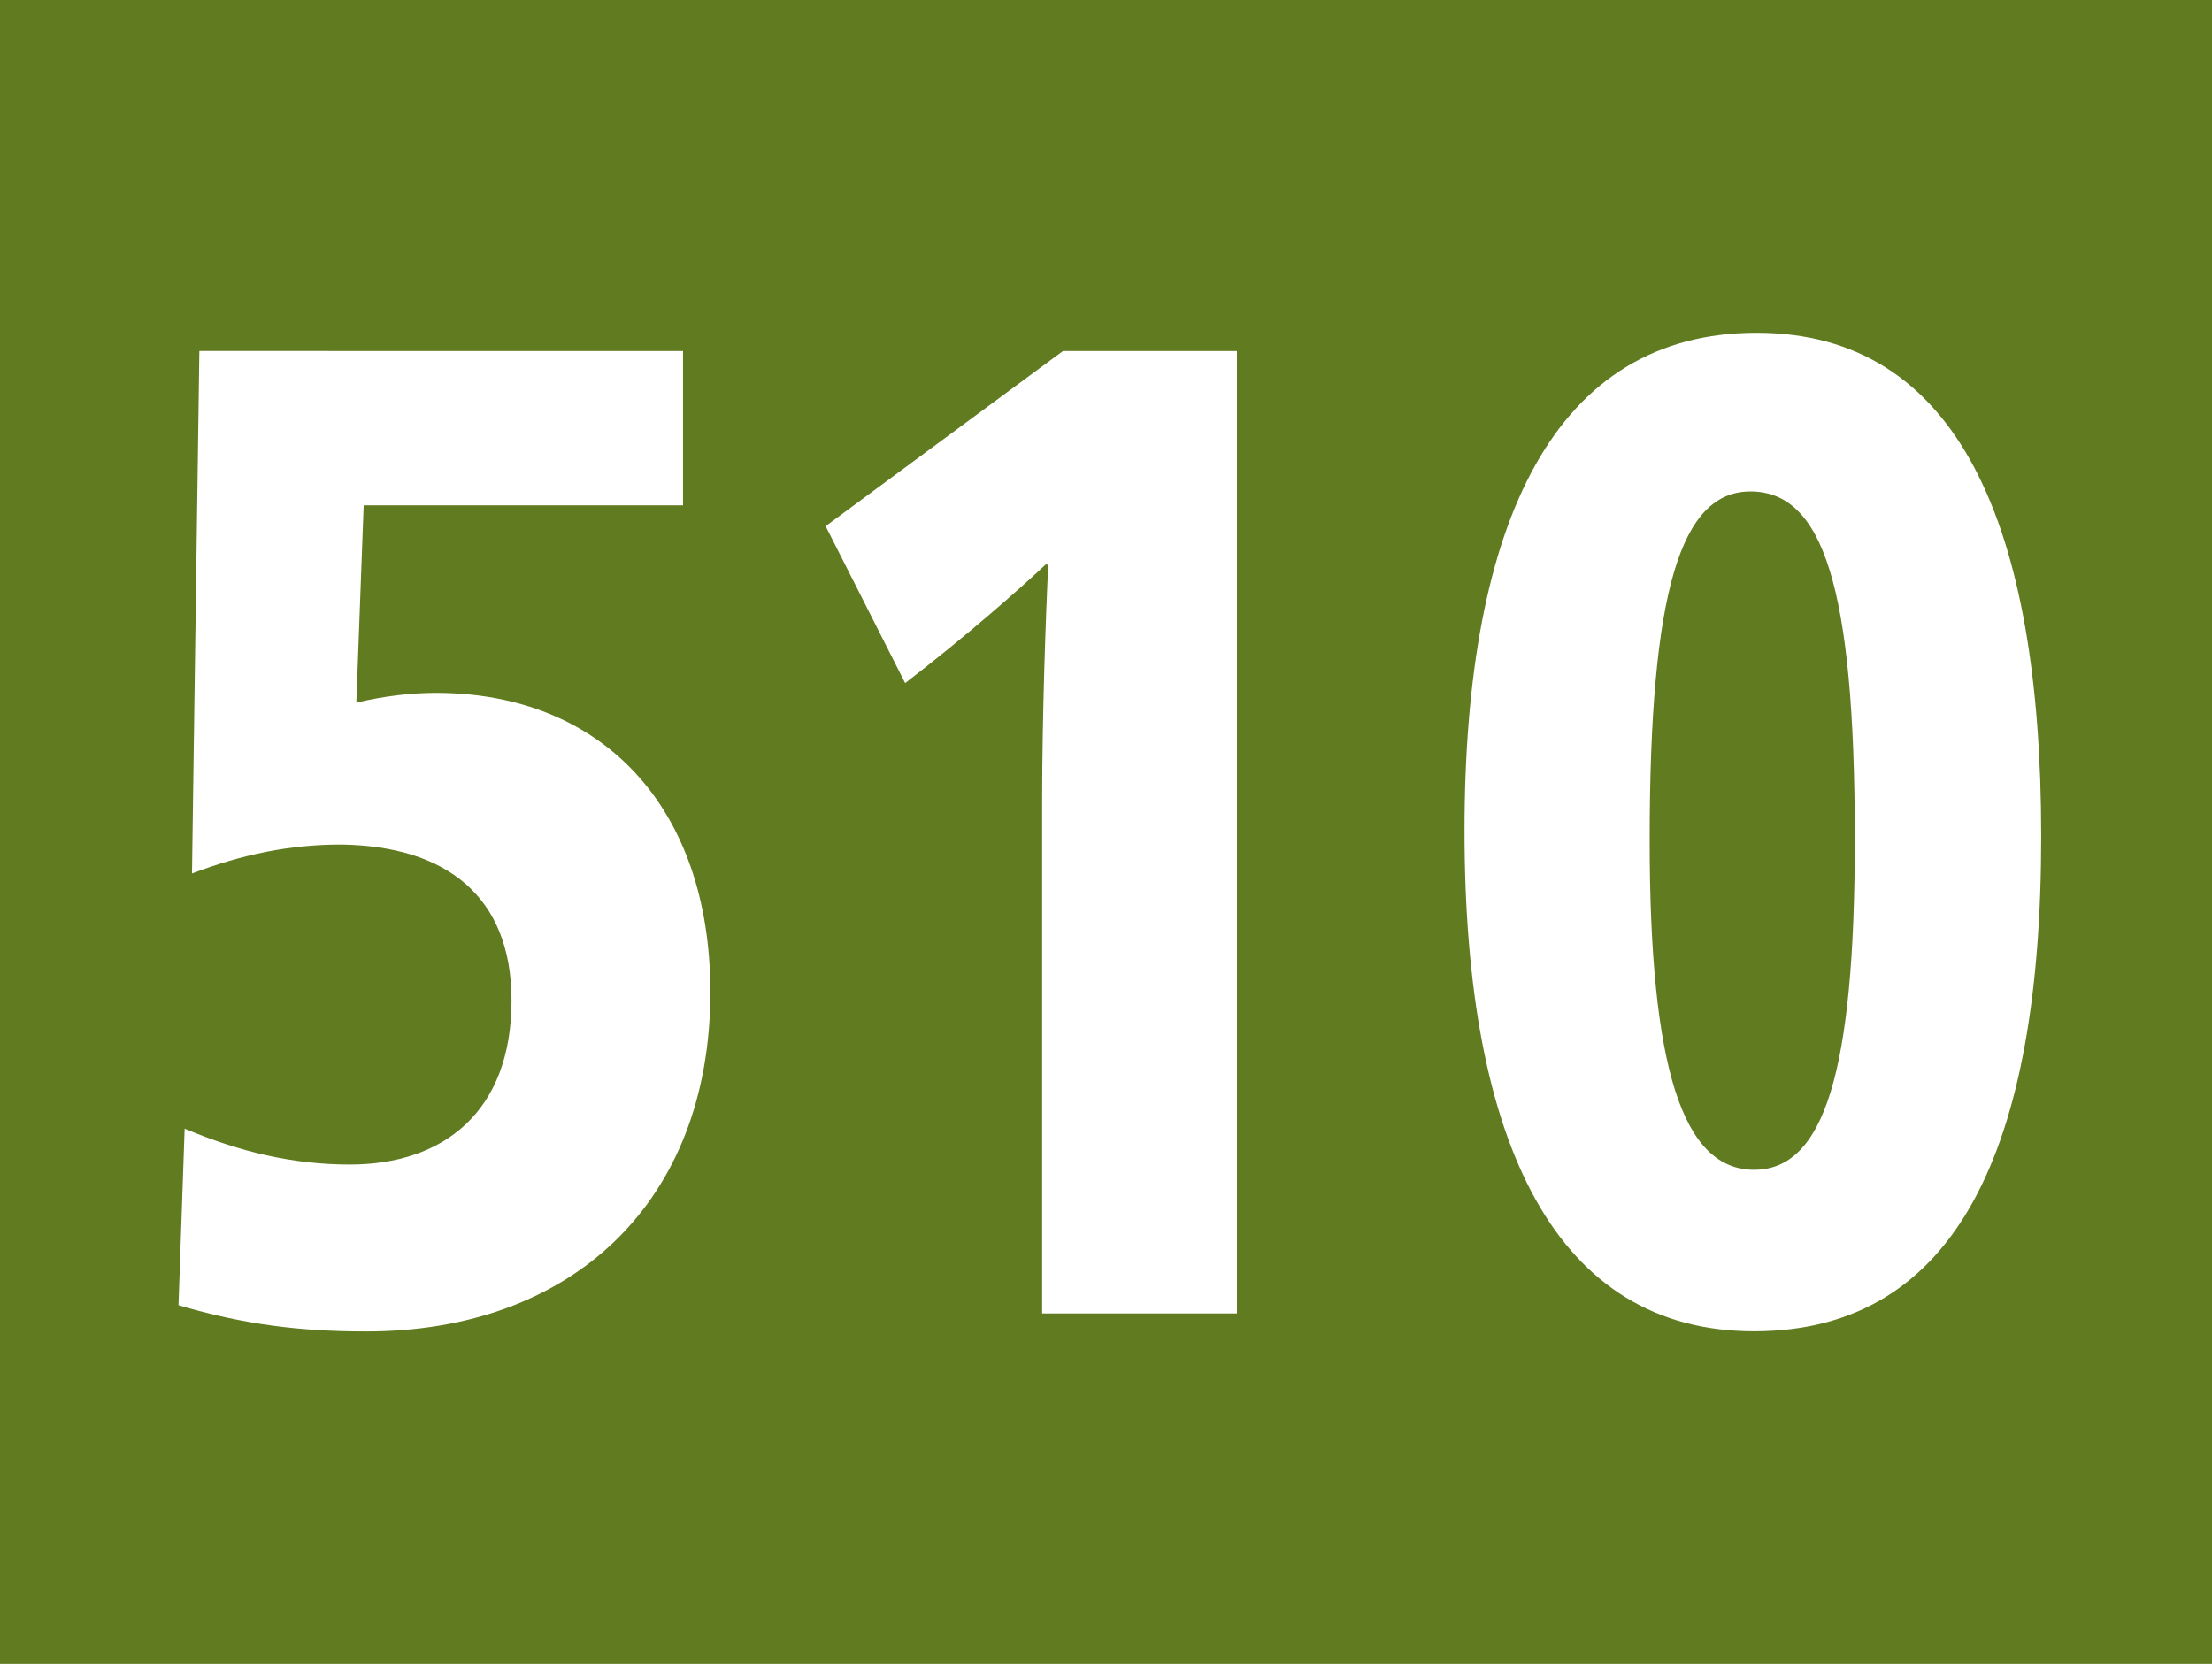
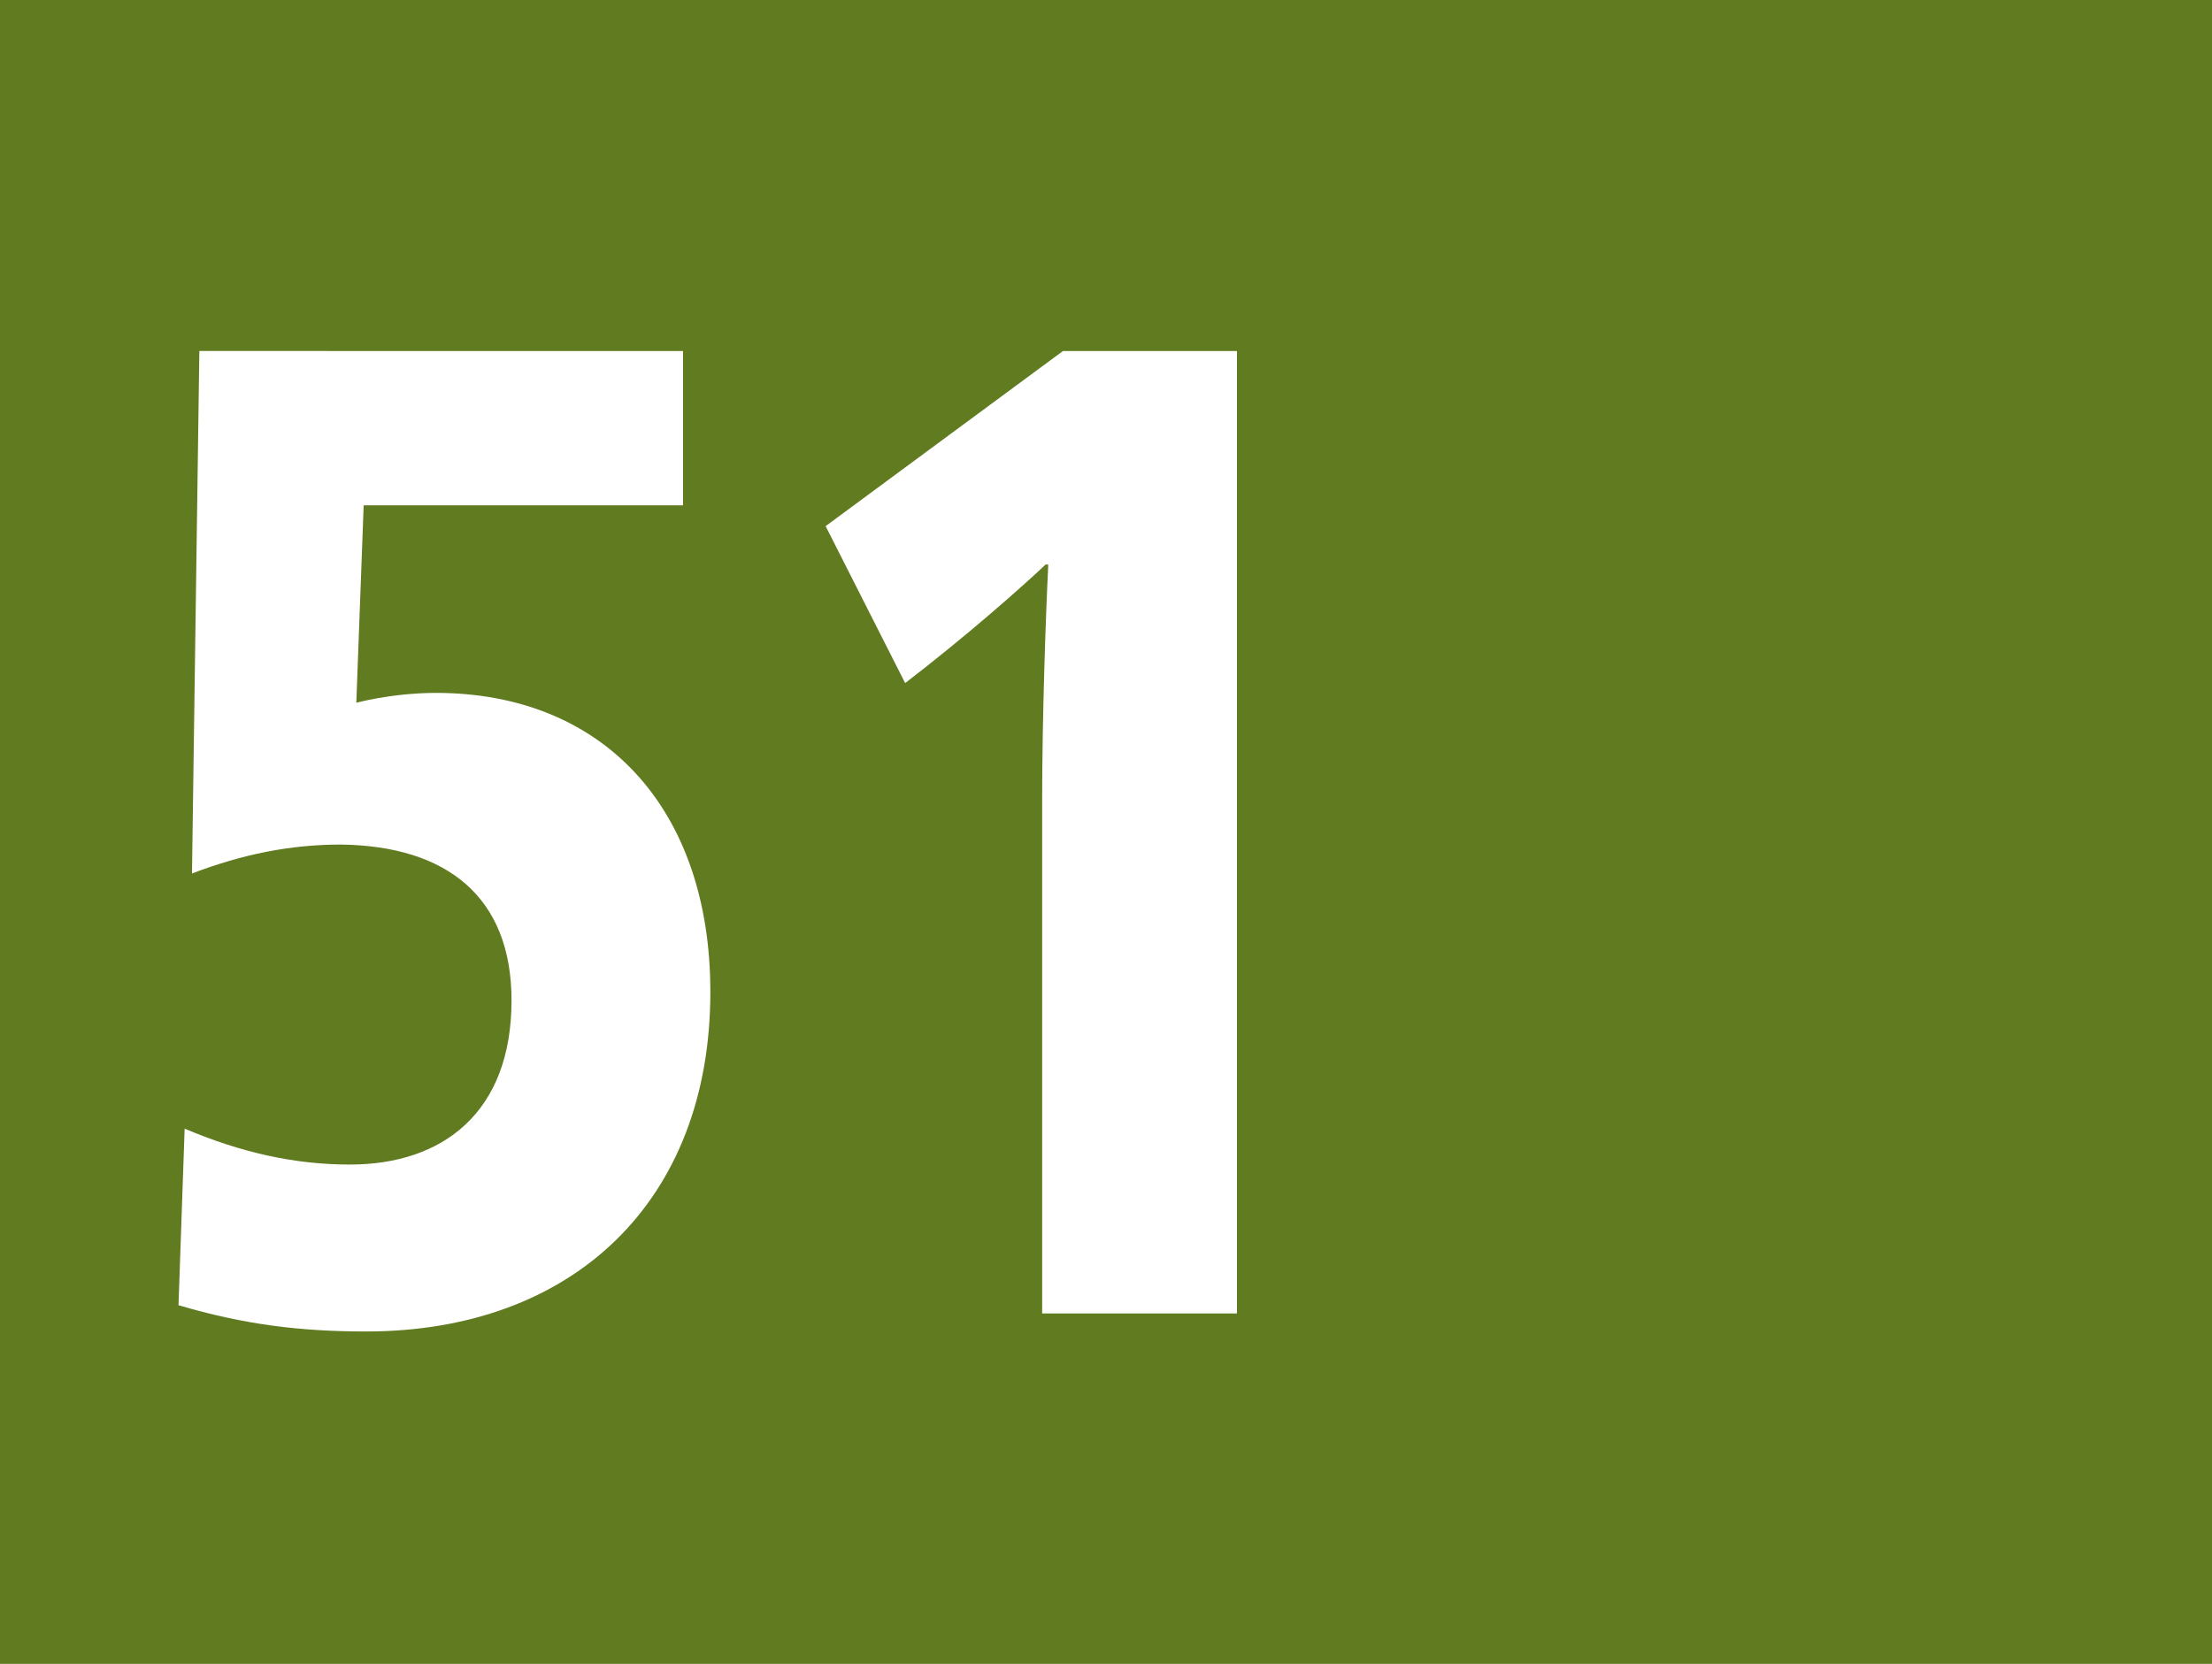
<svg xmlns="http://www.w3.org/2000/svg" id="uuid-9dccb32c-a38f-4350-aaa9-04c3417e0d12" viewBox="0 0 12.627 9.5">
  <defs>
    <style>.uuid-ccc59e31-aa8b-4077-b7b3-7ba75c82cc71{fill:#fff;}.uuid-a288be57-4705-4041-9610-23f6331dc0e5{fill:#617b21;}</style>
  </defs>
  <g id="uuid-28939312-3910-4613-8185-c25748312128">
    <g id="uuid-08b095e7-aef8-427e-a1be-48331c95c64f">
      <g>
        <rect class="uuid-a288be57-4705-4041-9610-23f6331dc0e5" width="12.627" height="9.5" />
        <g>
          <path class="uuid-ccc59e31-aa8b-4077-b7b3-7ba75c82cc71" d="M3.899,2.885h-1.823l-.042,1.127c.163-.04,.326-.056,.454-.056,.95,0,1.567,.653,1.567,1.708,0,1.197-.787,1.938-1.965,1.938-.376,0-.695-.039-1.071-.15l.035-1.008c.319,.135,.624,.205,.943,.205,.532,0,.923-.299,.923-.937,0-.591-.369-.882-.973-.89-.29,0-.561,.055-.851,.165l.042-2.983H3.899v.881Z" />
          <path class="uuid-ccc59e31-aa8b-4077-b7b3-7ba75c82cc71" d="M7.062,7.499h-1.113v-2.929c0-.473,.021-1.071,.035-1.347h-.015c-.142,.134-.453,.409-.802,.677l-.454-.896,1.355-1h.993V7.499Z" />
-           <path class="uuid-ccc59e31-aa8b-4077-b7b3-7ba75c82cc71" d="M11.652,4.775c0,1.779-.482,2.826-1.64,2.826-1.121,0-1.652-1.055-1.652-2.858,0-1.779,.524-2.843,1.667-2.843,1.149,0,1.625,1.095,1.625,2.875Zm-2.235,.023c0,1.307,.191,1.881,.596,1.881,.397,0,.575-.551,.575-1.889,0-1.449-.185-1.984-.596-1.984-.397,0-.575,.566-.575,1.992Z" />
        </g>
      </g>
    </g>
  </g>
</svg>